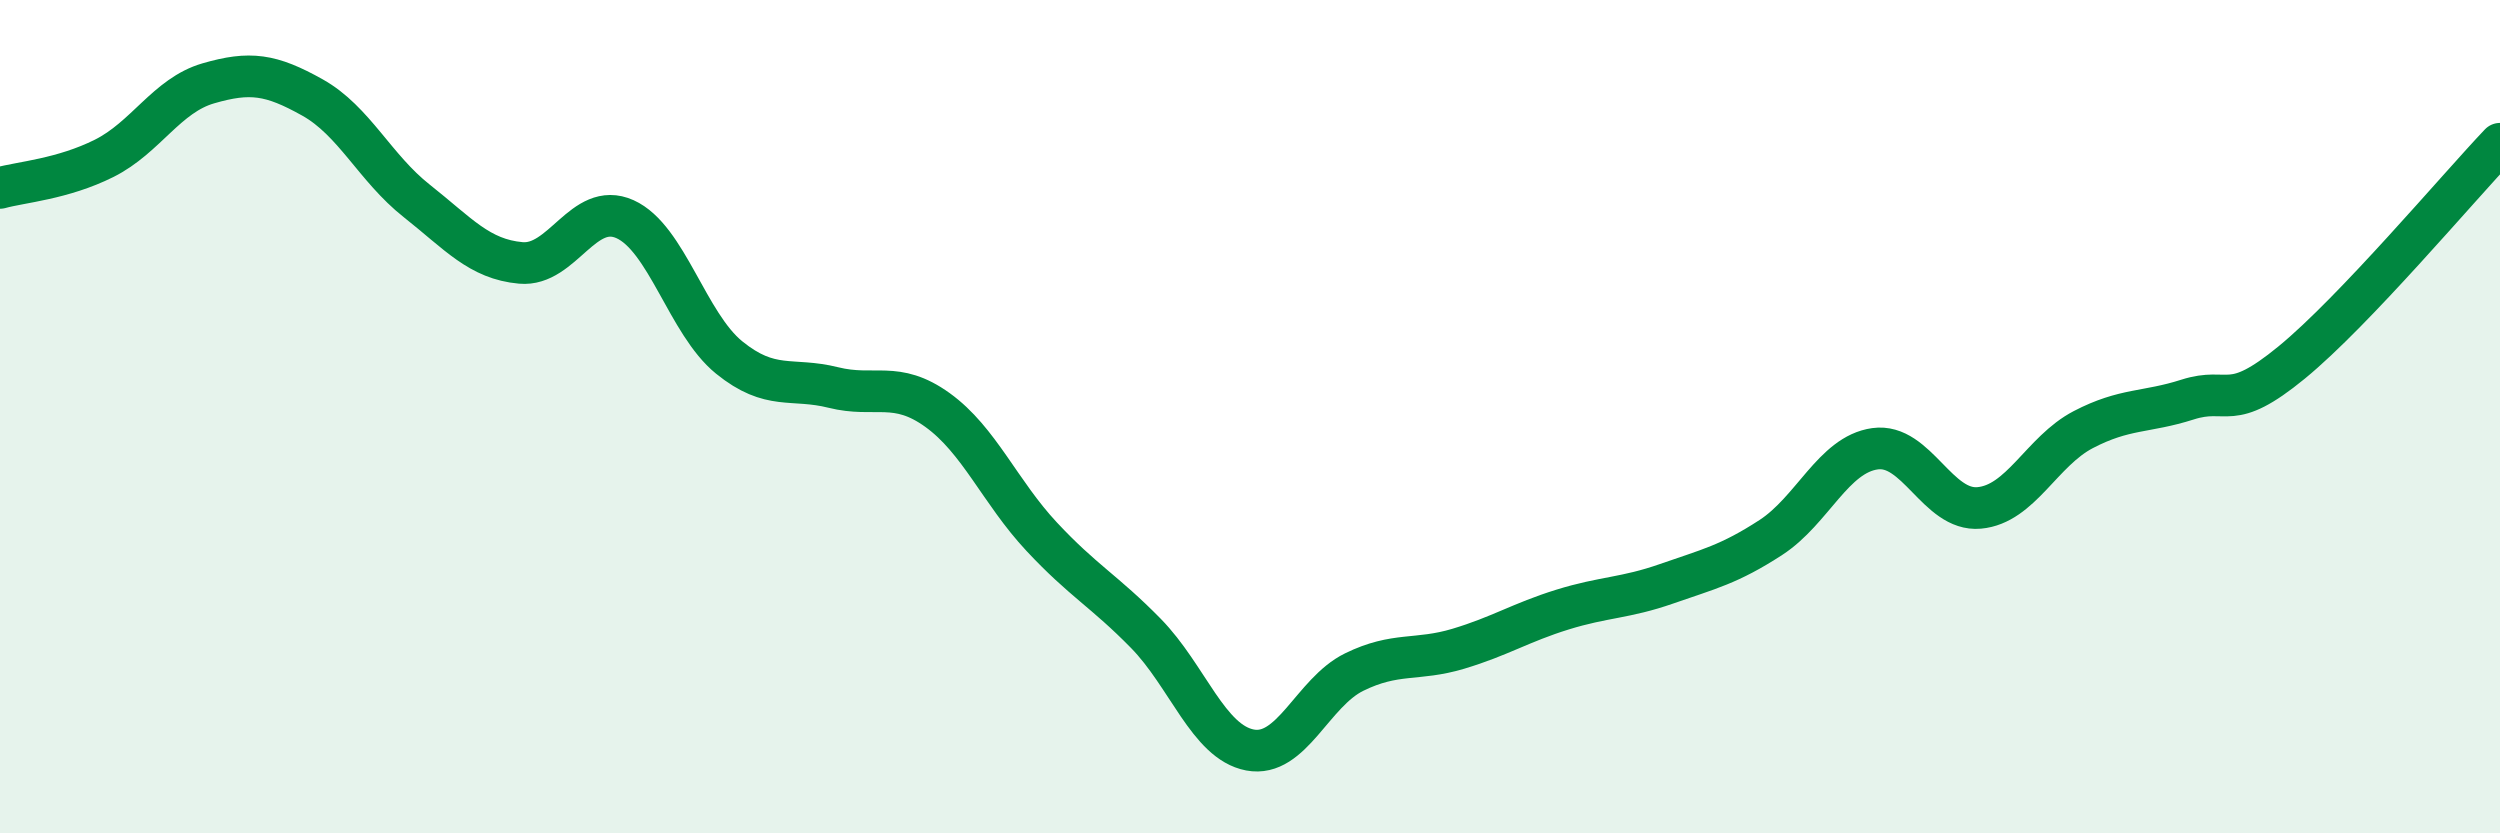
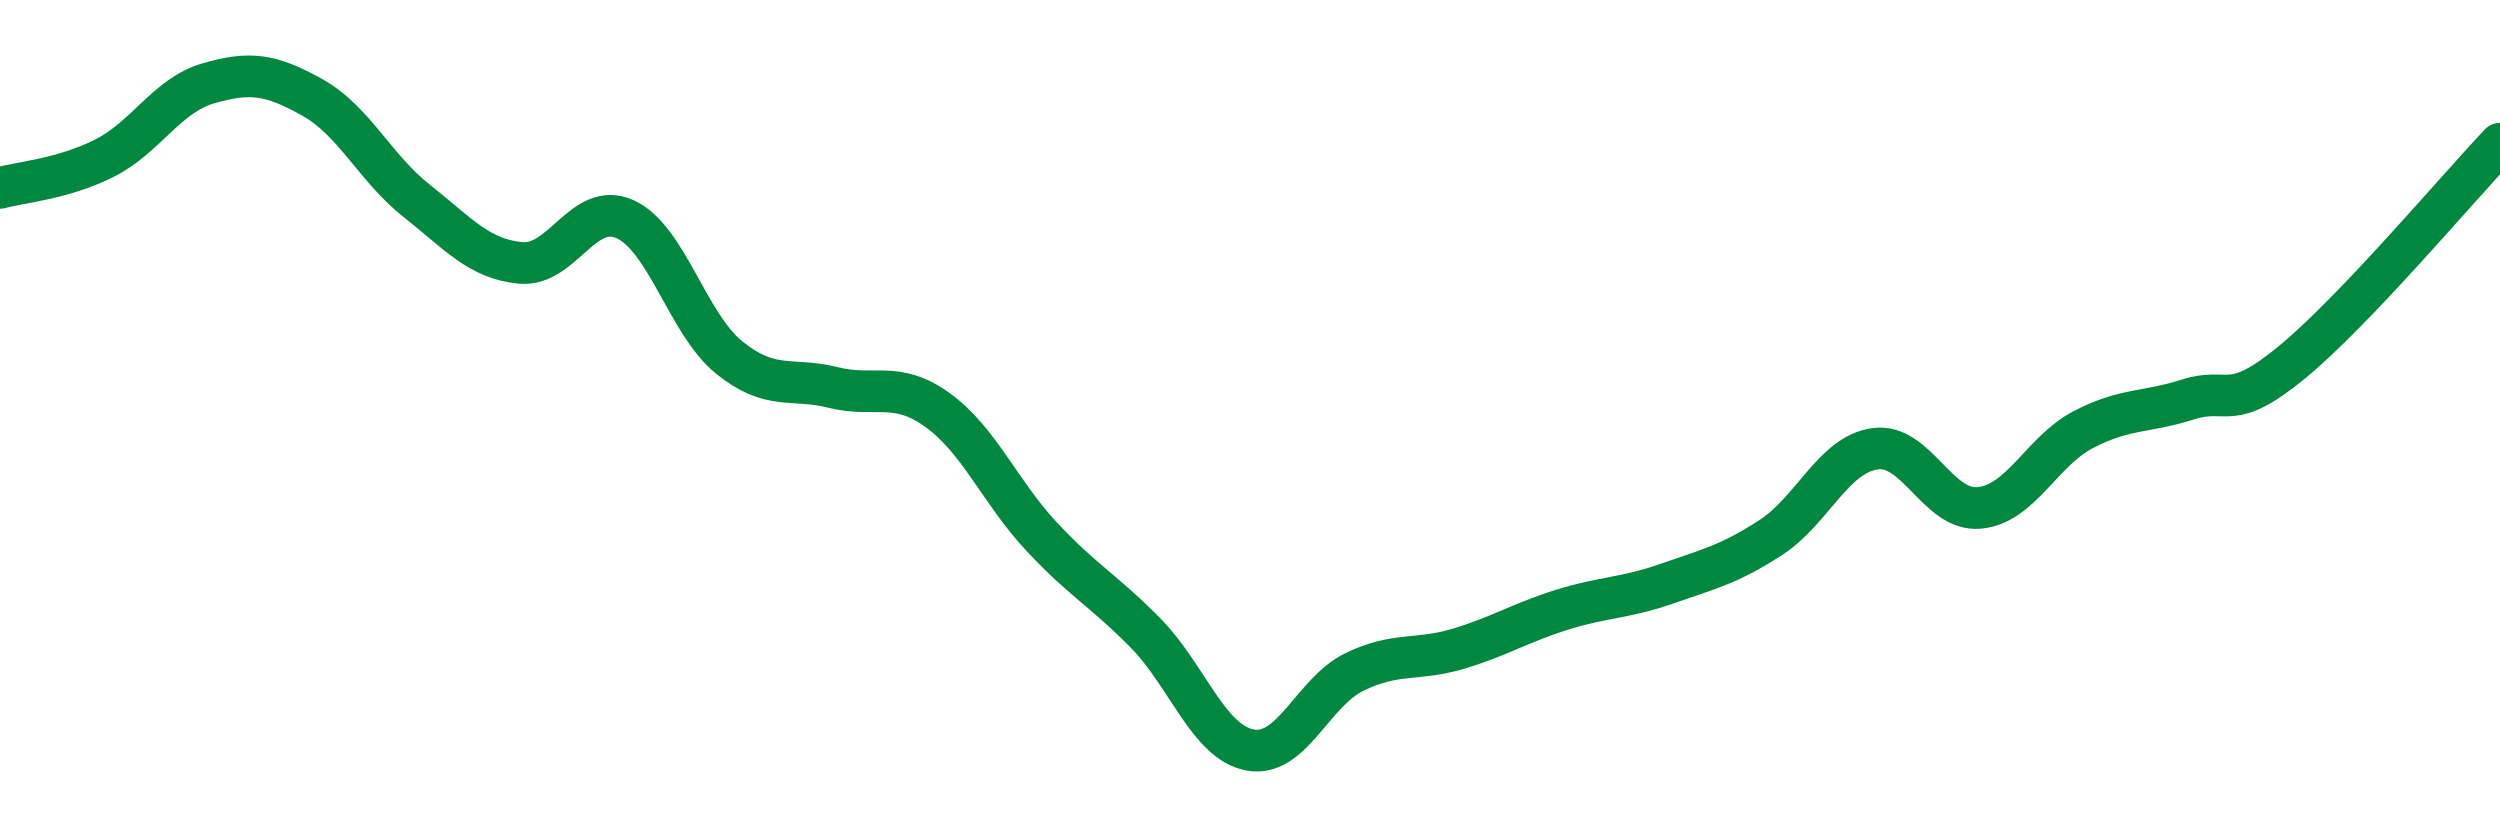
<svg xmlns="http://www.w3.org/2000/svg" width="60" height="20" viewBox="0 0 60 20">
-   <path d="M 0,4.51 C 0.5,4.37 1.5,4.3 2.5,3.8 C 3.5,3.3 4,2.29 5,2 C 6,1.71 6.5,1.78 7.5,2.34 C 8.5,2.9 9,4.03 10,4.82 C 11,5.61 11.5,6.22 12.5,6.31 C 13.5,6.4 14,4.81 15,5.26 C 16,5.71 16.5,7.77 17.5,8.58 C 18.5,9.39 19,9.05 20,9.3 C 21,9.55 21.5,9.12 22.5,9.84 C 23.5,10.56 24,11.81 25,12.88 C 26,13.95 26.5,14.18 27.5,15.2 C 28.5,16.22 29,17.81 30,18 C 31,18.19 31.5,16.62 32.5,16.13 C 33.5,15.64 34,15.87 35,15.57 C 36,15.27 36.5,14.94 37.5,14.63 C 38.5,14.32 39,14.36 40,14.01 C 41,13.66 41.5,13.55 42.5,12.9 C 43.5,12.25 44,10.91 45,10.77 C 46,10.63 46.5,12.28 47.5,12.19 C 48.5,12.1 49,10.83 50,10.31 C 51,9.79 51.5,9.91 52.5,9.59 C 53.5,9.27 53.5,9.93 55,8.7 C 56.5,7.47 59,4.5 60,3.45L60 20L0 20Z" fill="#008740" opacity="0.1" stroke-linecap="round" stroke-linejoin="round" />
  <path d="M 0,4.51 C 0.5,4.37 1.5,4.3 2.5,3.8 C 3.5,3.3 4,2.29 5,2 C 6,1.71 6.5,1.78 7.5,2.34 C 8.5,2.9 9,4.03 10,4.82 C 11,5.61 11.5,6.22 12.5,6.31 C 13.5,6.4 14,4.81 15,5.26 C 16,5.71 16.5,7.77 17.5,8.58 C 18.5,9.39 19,9.05 20,9.3 C 21,9.55 21.5,9.12 22.5,9.84 C 23.5,10.56 24,11.81 25,12.88 C 26,13.95 26.5,14.18 27.5,15.2 C 28.5,16.22 29,17.81 30,18 C 31,18.19 31.5,16.62 32.5,16.13 C 33.5,15.64 34,15.87 35,15.57 C 36,15.27 36.5,14.94 37.5,14.63 C 38.5,14.32 39,14.36 40,14.01 C 41,13.66 41.5,13.55 42.5,12.9 C 43.5,12.25 44,10.91 45,10.77 C 46,10.63 46.5,12.28 47.5,12.19 C 48.5,12.1 49,10.83 50,10.31 C 51,9.79 51.5,9.91 52.5,9.59 C 53.5,9.27 53.5,9.93 55,8.7 C 56.5,7.47 59,4.5 60,3.45" stroke="#008740" stroke-width="1" fill="none" stroke-linecap="round" stroke-linejoin="round" />
</svg>